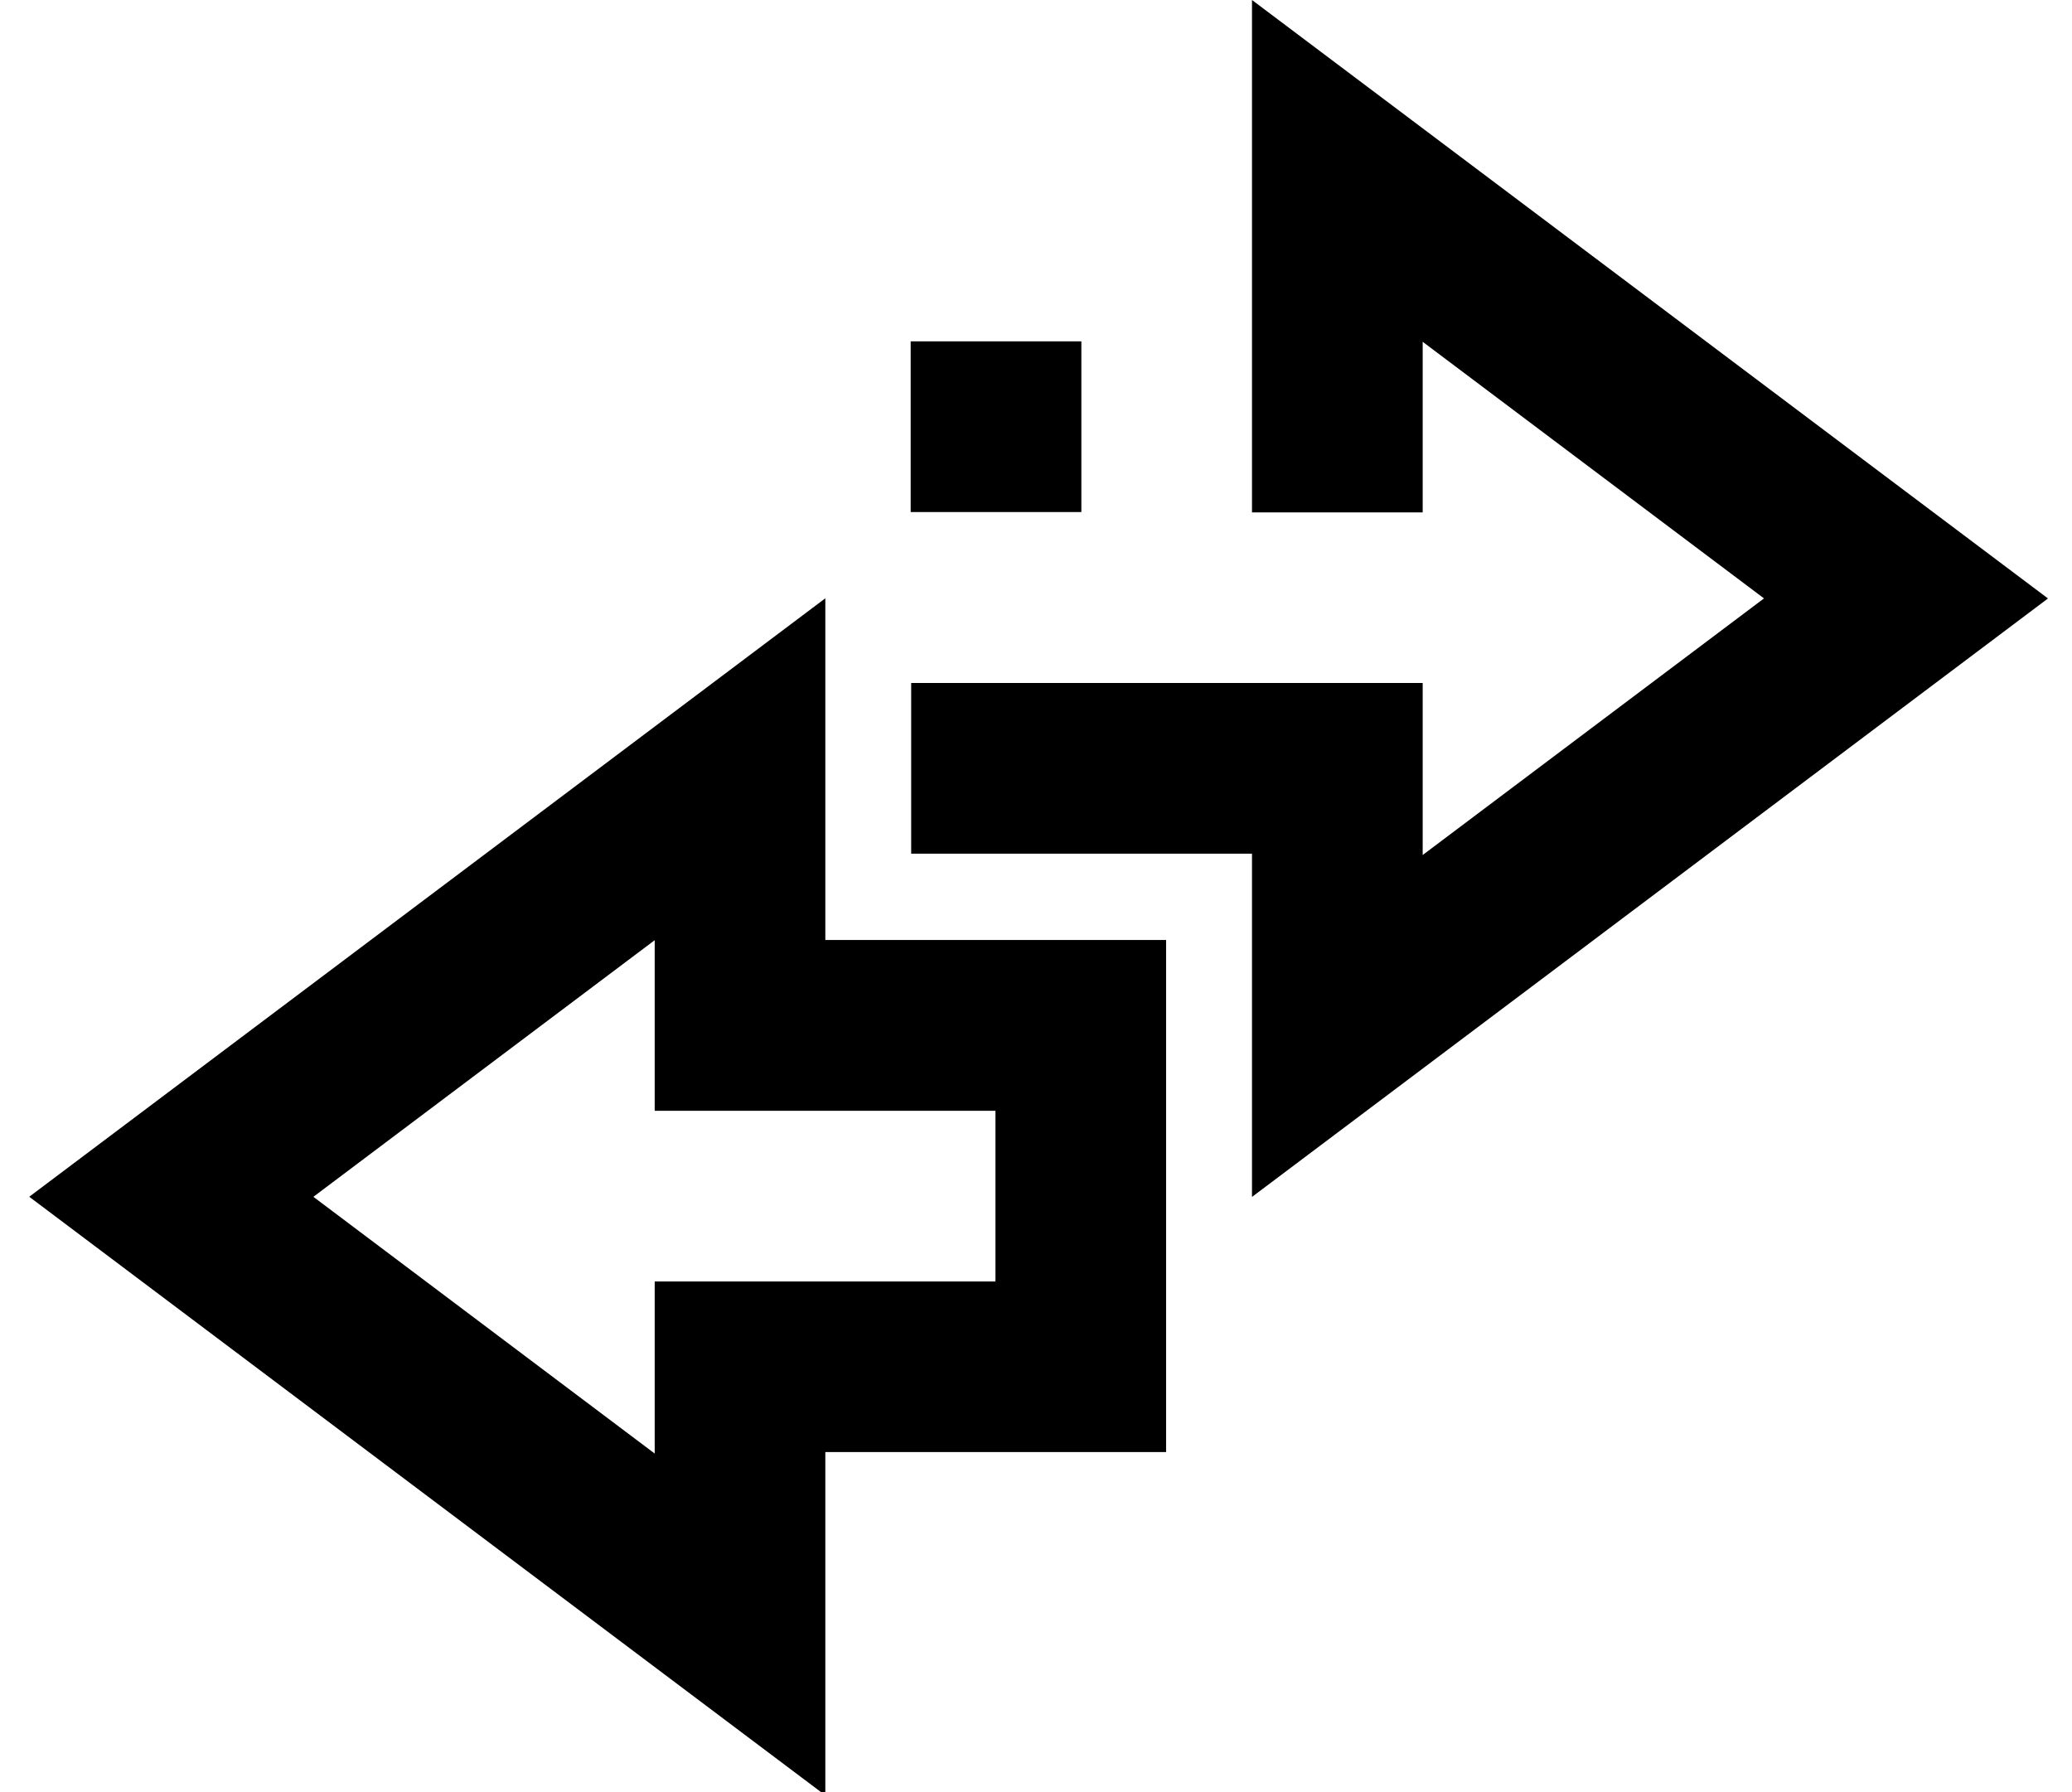
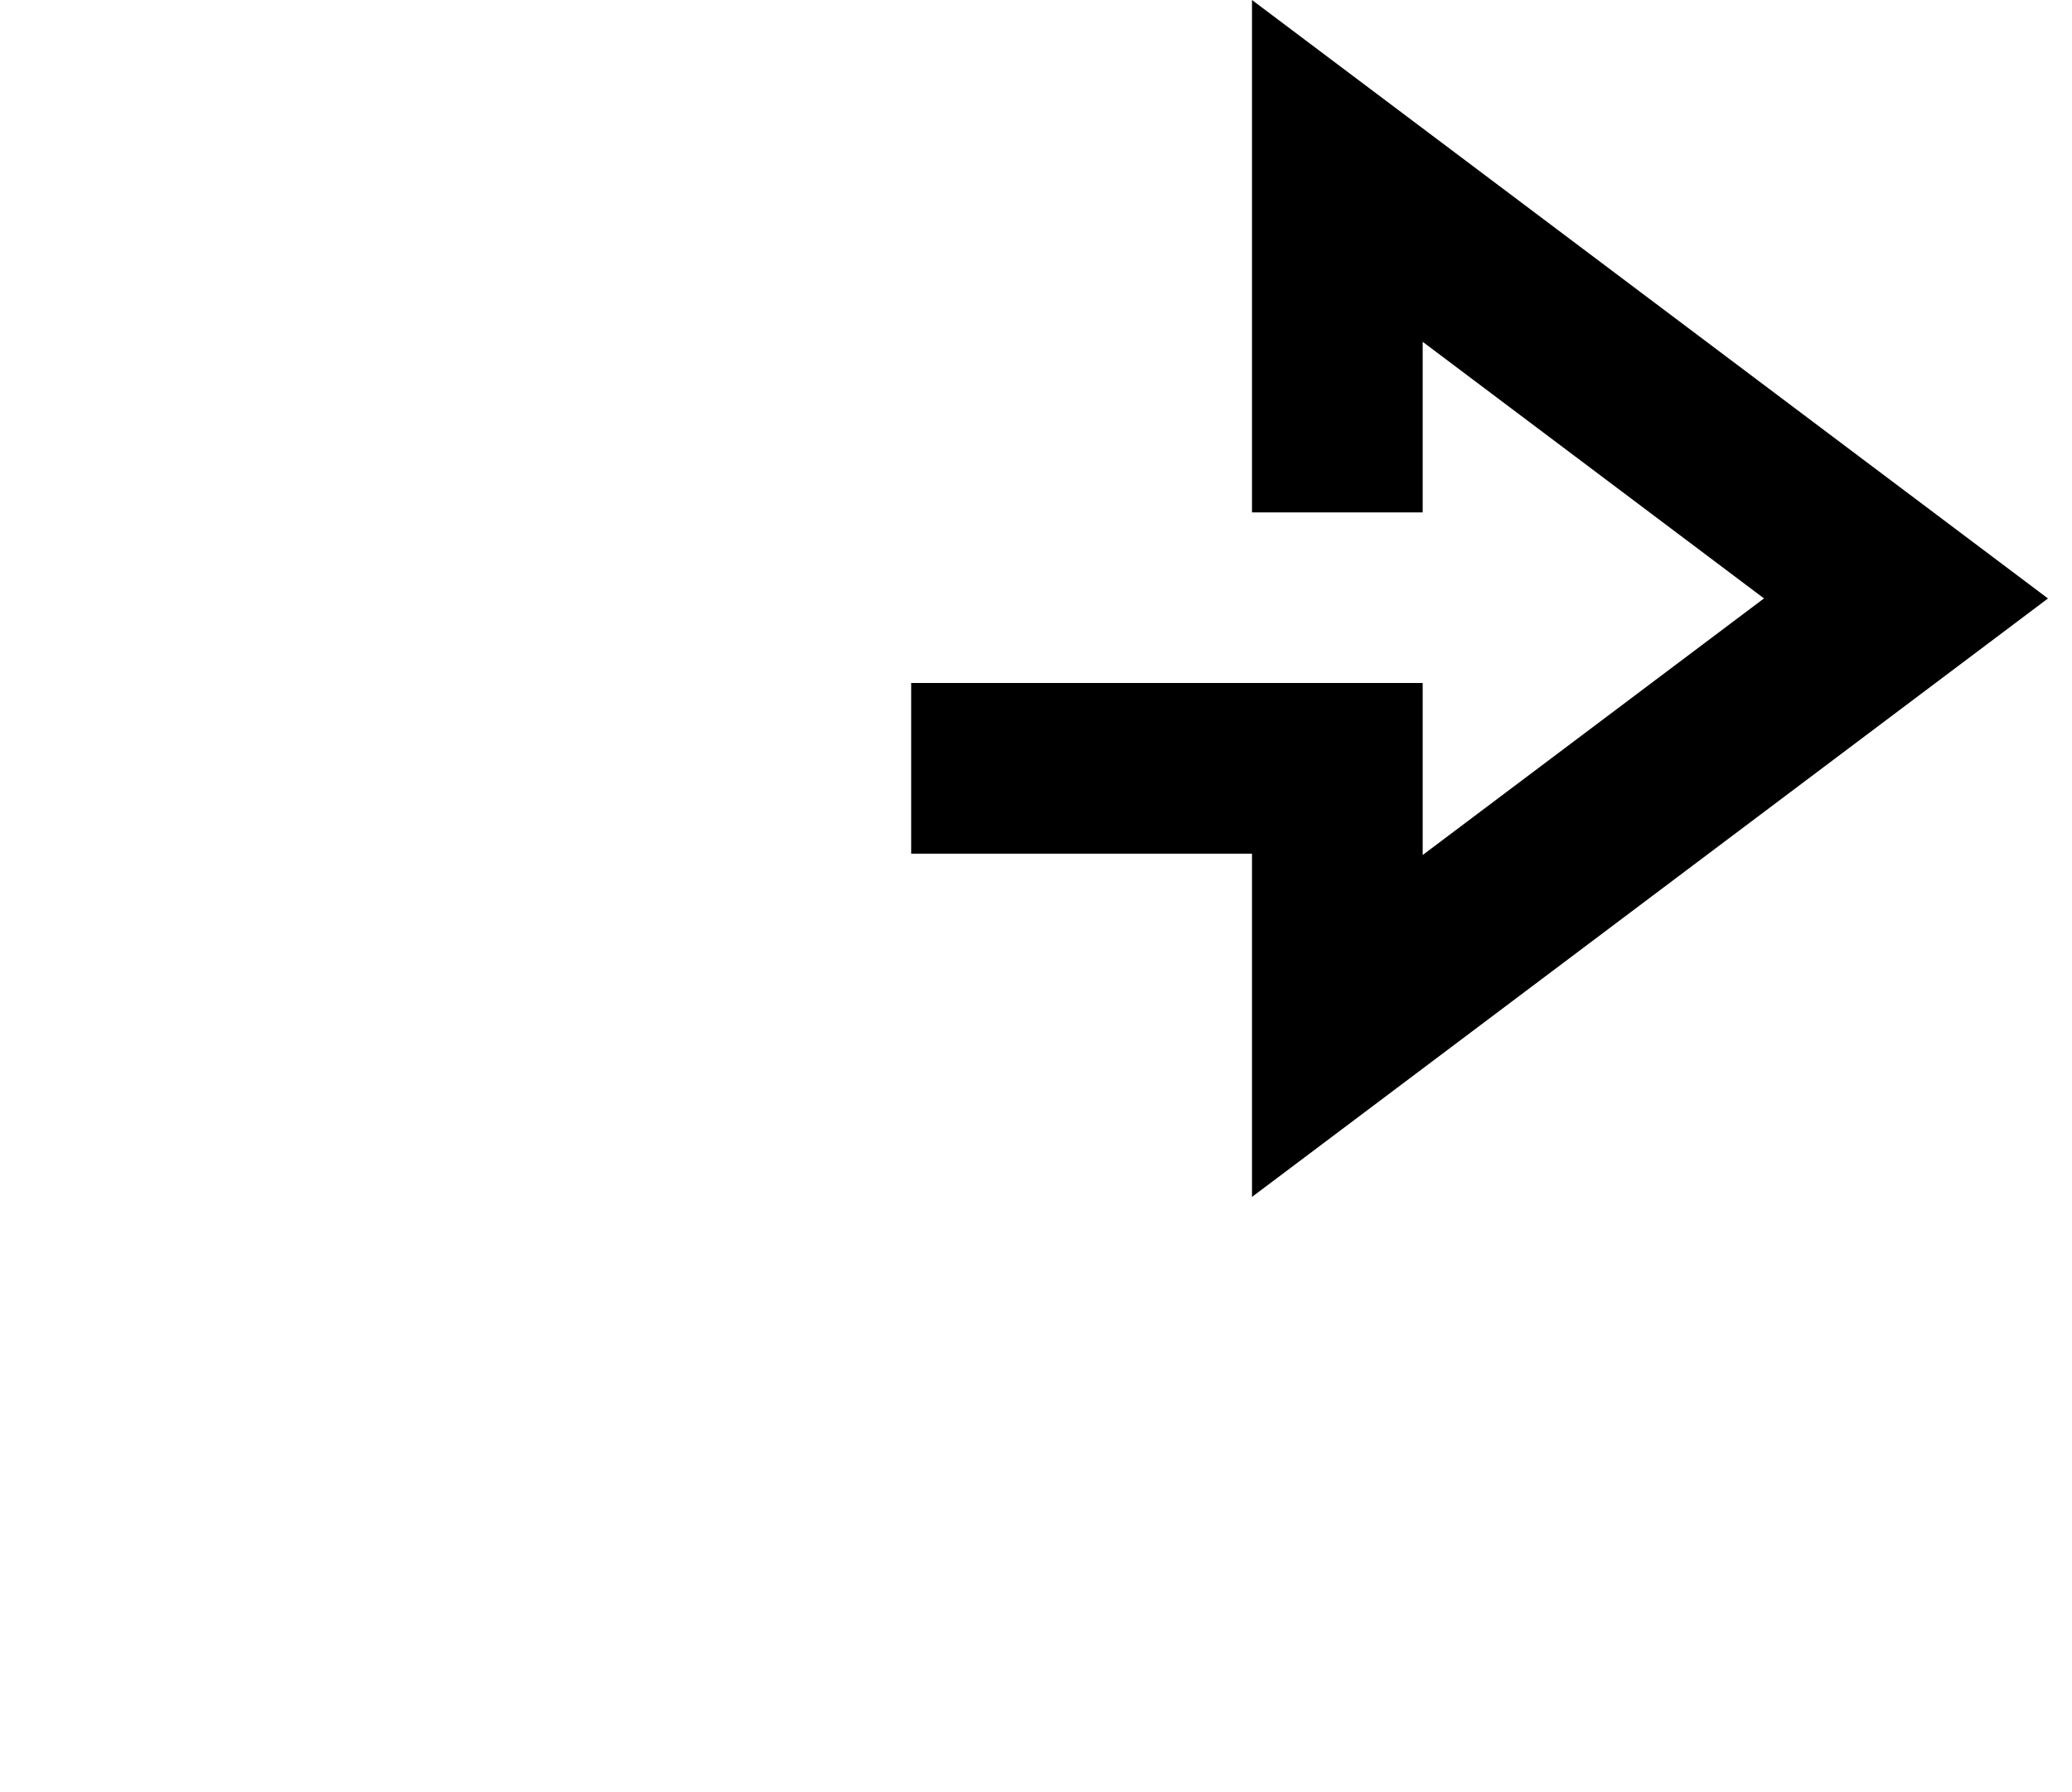
<svg xmlns="http://www.w3.org/2000/svg" version="1.1" width="37" height="32" viewBox="0 0 37 32">
  <title>share-post-icon</title>
-   <path d="M11.691 16.788v3.046h6.085v3.048h-6.085v3.072l-6.095-4.584 6.095-4.582zM14.738 10.683l-14.216 10.686 14.216 10.688v-6.129h6.085v-9.144h-6.085v-6.101z" />
-   <path d="M16.262 6.095h3.048v3.048h-3.048v-3.048z" />
  <path d="M33.33 8.25l-10.973-8.25v9.149h3.048v-3.046l6.095 4.582-6.095 4.582v-3.072h-9.134v3.048h6.086v6.129l14.214-10.686z" />
</svg>